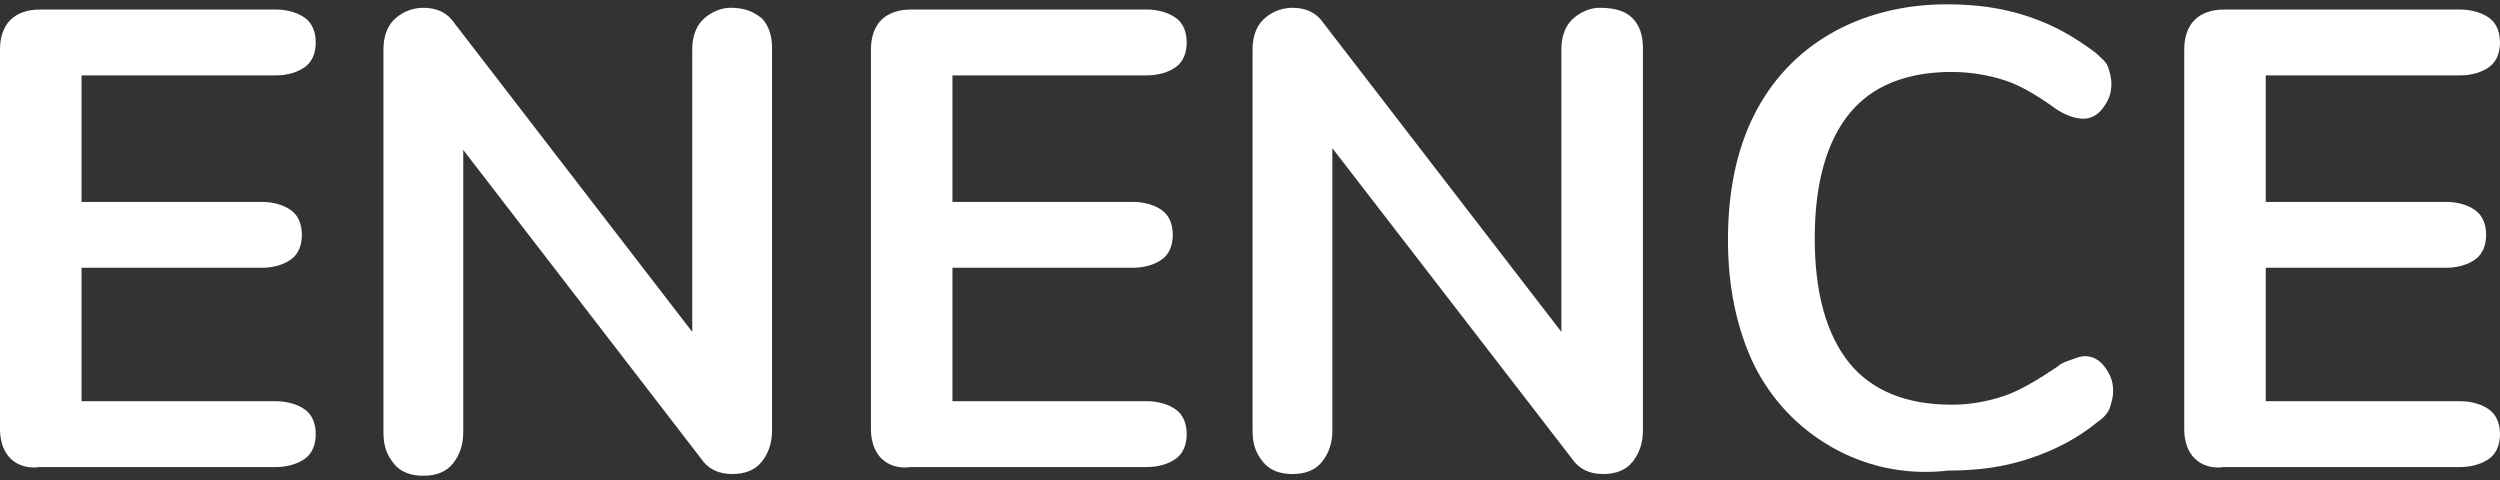
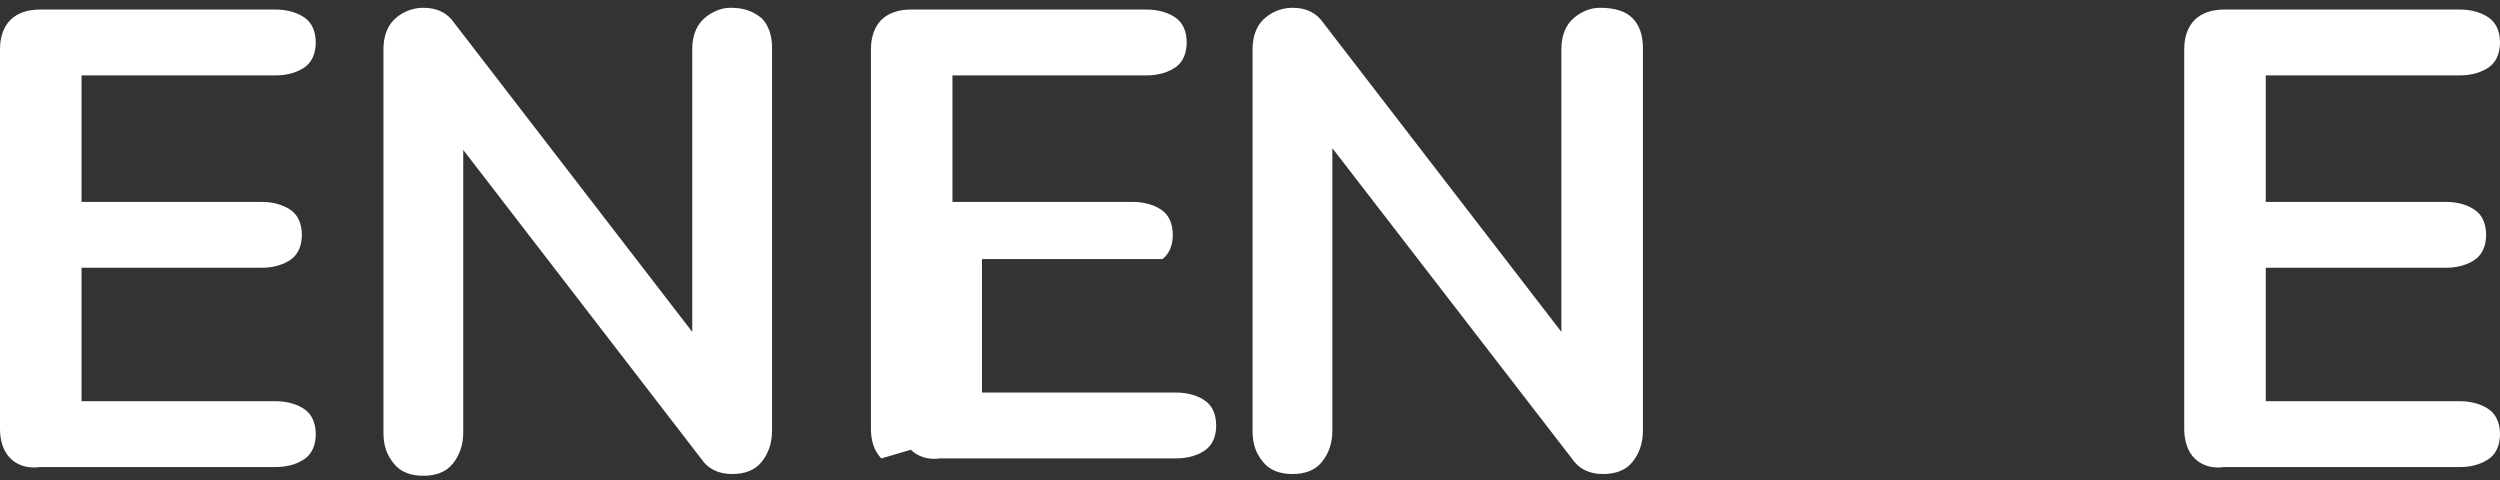
<svg xmlns="http://www.w3.org/2000/svg" fill="none" height="24" viewBox="0 0 125 24" width="125">
  <rect x="0" y="0" width="125" height="24" fill="#333333" stroke="none" />
  <g fill="#fff">
    <path d="m.52 22.921c-.347-.347-.52-.867-.52-1.473v-18.978c0-.607.173-1.127.52-1.473.347-.347.867-.52 1.475-.52h11.797c.607 0 1.128.173 1.475.433.347.26.52.693.52 1.213 0 .52-.173.953-.52 1.213-.347.26-.868.433-1.475.433h-9.715v6.326h9.021c.607 0 1.128.173 1.475.433.347.26.52.693.52 1.213 0 .52-.173.953-.52 1.213s-.867.433-1.475.433h-9.021v6.673h9.715c.607 0 1.128.173 1.475.433.347.26.52.693.52 1.213 0 .52-.173.953-.52 1.213s-.868.433-1.475.433h-11.797c-.607.087-1.128-.087-1.475-.433z" />
    <path d="m38.082.909c.347.347.52.867.52 1.473v19.152c0 .607-.173 1.127-.52 1.56-.347.433-.867.607-1.475.607-.694 0-1.214-.26-1.561-.78l-11.884-15.425v14.125c0 .607-.173 1.127-.52 1.56s-.868.607-1.475.607-1.128-.173-1.475-.607c-.347-.433-.52-.867-.52-1.56v-19.152c0-.607.173-1.127.52-1.473.347-.347.868-.607 1.475-.607.694 0 1.214.26 1.561.78l11.884 15.425v-14.125c0-.607.173-1.127.52-1.473.347-.347.868-.607 1.388-.607.694 0 1.128.173 1.561.52z" />
-     <path d="m44.067 22.921c-.347-.347-.52-.867-.52-1.473v-18.978c0-.607.173-1.127.52-1.473.347-.347.868-.52 1.475-.52h11.797c.607 0 1.128.173 1.475.433.347.26.52.693.52 1.213 0 .52-.173.953-.52 1.213-.347.26-.867.433-1.475.433h-9.716v6.326h9.021c.607 0 1.128.173 1.475.433.347.26.52.693.52 1.213 0 .52-.173.953-.52 1.213s-.868.433-1.475.433h-9.021v6.673h9.716c.607 0 1.128.173 1.475.433.347.26.52.693.52 1.213 0 .52-.173.953-.52 1.213-.347.26-.867.433-1.475.433h-11.797c-.607.087-1.128-.087-1.475-.433z" />
+     <path d="m44.067 22.921c-.347-.347-.52-.867-.52-1.473v-18.978c0-.607.173-1.127.52-1.473.347-.347.868-.52 1.475-.52h11.797c.607 0 1.128.173 1.475.433.347.26.52.693.52 1.213 0 .52-.173.953-.52 1.213-.347.26-.867.433-1.475.433h-9.716v6.326h9.021c.607 0 1.128.173 1.475.433.347.26.52.693.52 1.213 0 .52-.173.953-.52 1.213h-9.021v6.673h9.716c.607 0 1.128.173 1.475.433.347.26.52.693.52 1.213 0 .52-.173.953-.52 1.213-.347.26-.867.433-1.475.433h-11.797c-.607.087-1.128-.087-1.475-.433z" />
    <path d="m81.626.909c.347.347.52.867.52 1.473v19.152c0 .607-.173 1.127-.52 1.56-.347.433-.867.607-1.475.607-.694 0-1.214-.26-1.562-.78l-11.971-15.512v14.125c0 .607-.173 1.127-.52 1.56s-.867.607-1.475.607c-.607 0-1.128-.173-1.475-.607s-.52-.867-.52-1.56v-19.065c0-.607.173-1.127.52-1.473.347-.347.867-.607 1.475-.607.694 0 1.214.26 1.562.78l11.884 15.425v-14.125c0-.607.173-1.127.52-1.473.347-.347.868-.607 1.388-.607.781 0 1.301.173 1.648.52z" />
-     <path d="m91.516 22.313c-1.648-.953-2.949-2.34-3.817-4.073-.867-1.82-1.301-3.9-1.301-6.239 0-2.426.434-4.506 1.301-6.239.868-1.733 2.169-3.12 3.817-4.073s3.643-1.473 5.812-1.473c1.475 0 2.776.173 4.077.607 1.302.433 2.342 1.04 3.383 1.82.261.26.521.433.608.693.086.26.173.52.173.867 0 .52-.173.867-.434 1.213-.26.347-.607.52-.954.52-.434 0-.867-.173-1.301-.433-.954-.693-1.822-1.213-2.602-1.473-.781-.26-1.735-.433-2.689-.433-2.255 0-3.99.693-5.118 2.08-1.128 1.387-1.735 3.466-1.735 6.239 0 2.773.607 4.853 1.735 6.239s2.863 2.08 5.118 2.08c.954 0 1.822-.173 2.602-.433.781-.26 1.648-.78 2.689-1.473.174-.173.434-.26.694-.347.26-.087.434-.173.694-.173.347 0 .694.173.954.52.26.347.434.693.434 1.213 0 .347-.087.607-.174.867-.086.26-.347.52-.607.693-.954.78-2.082 1.387-3.383 1.82-1.301.433-2.602.607-4.077.607-2.255.26-4.25-.26-5.899-1.213z" />
    <path d="m109.731 22.921c-.347-.347-.52-.867-.52-1.473v-18.978c0-.607.173-1.127.52-1.473.347-.347.868-.52 1.475-.52h11.797c.608 0 1.128.173 1.475.433.347.26.521.693.521 1.213 0 .52-.174.953-.521 1.213-.347.26-.867.433-1.475.433h-9.715v6.326h9.021c.608 0 1.128.173 1.475.433.347.26.521.693.521 1.213 0 .52-.174.953-.521 1.213s-.867.433-1.475.433h-9.021v6.673h9.715c.608 0 1.128.173 1.475.433.347.26.521.693.521 1.213 0 .52-.174.953-.521 1.213s-.867.433-1.475.433h-11.797c-.607.087-1.128-.087-1.475-.433z" />
  </g>
</svg>